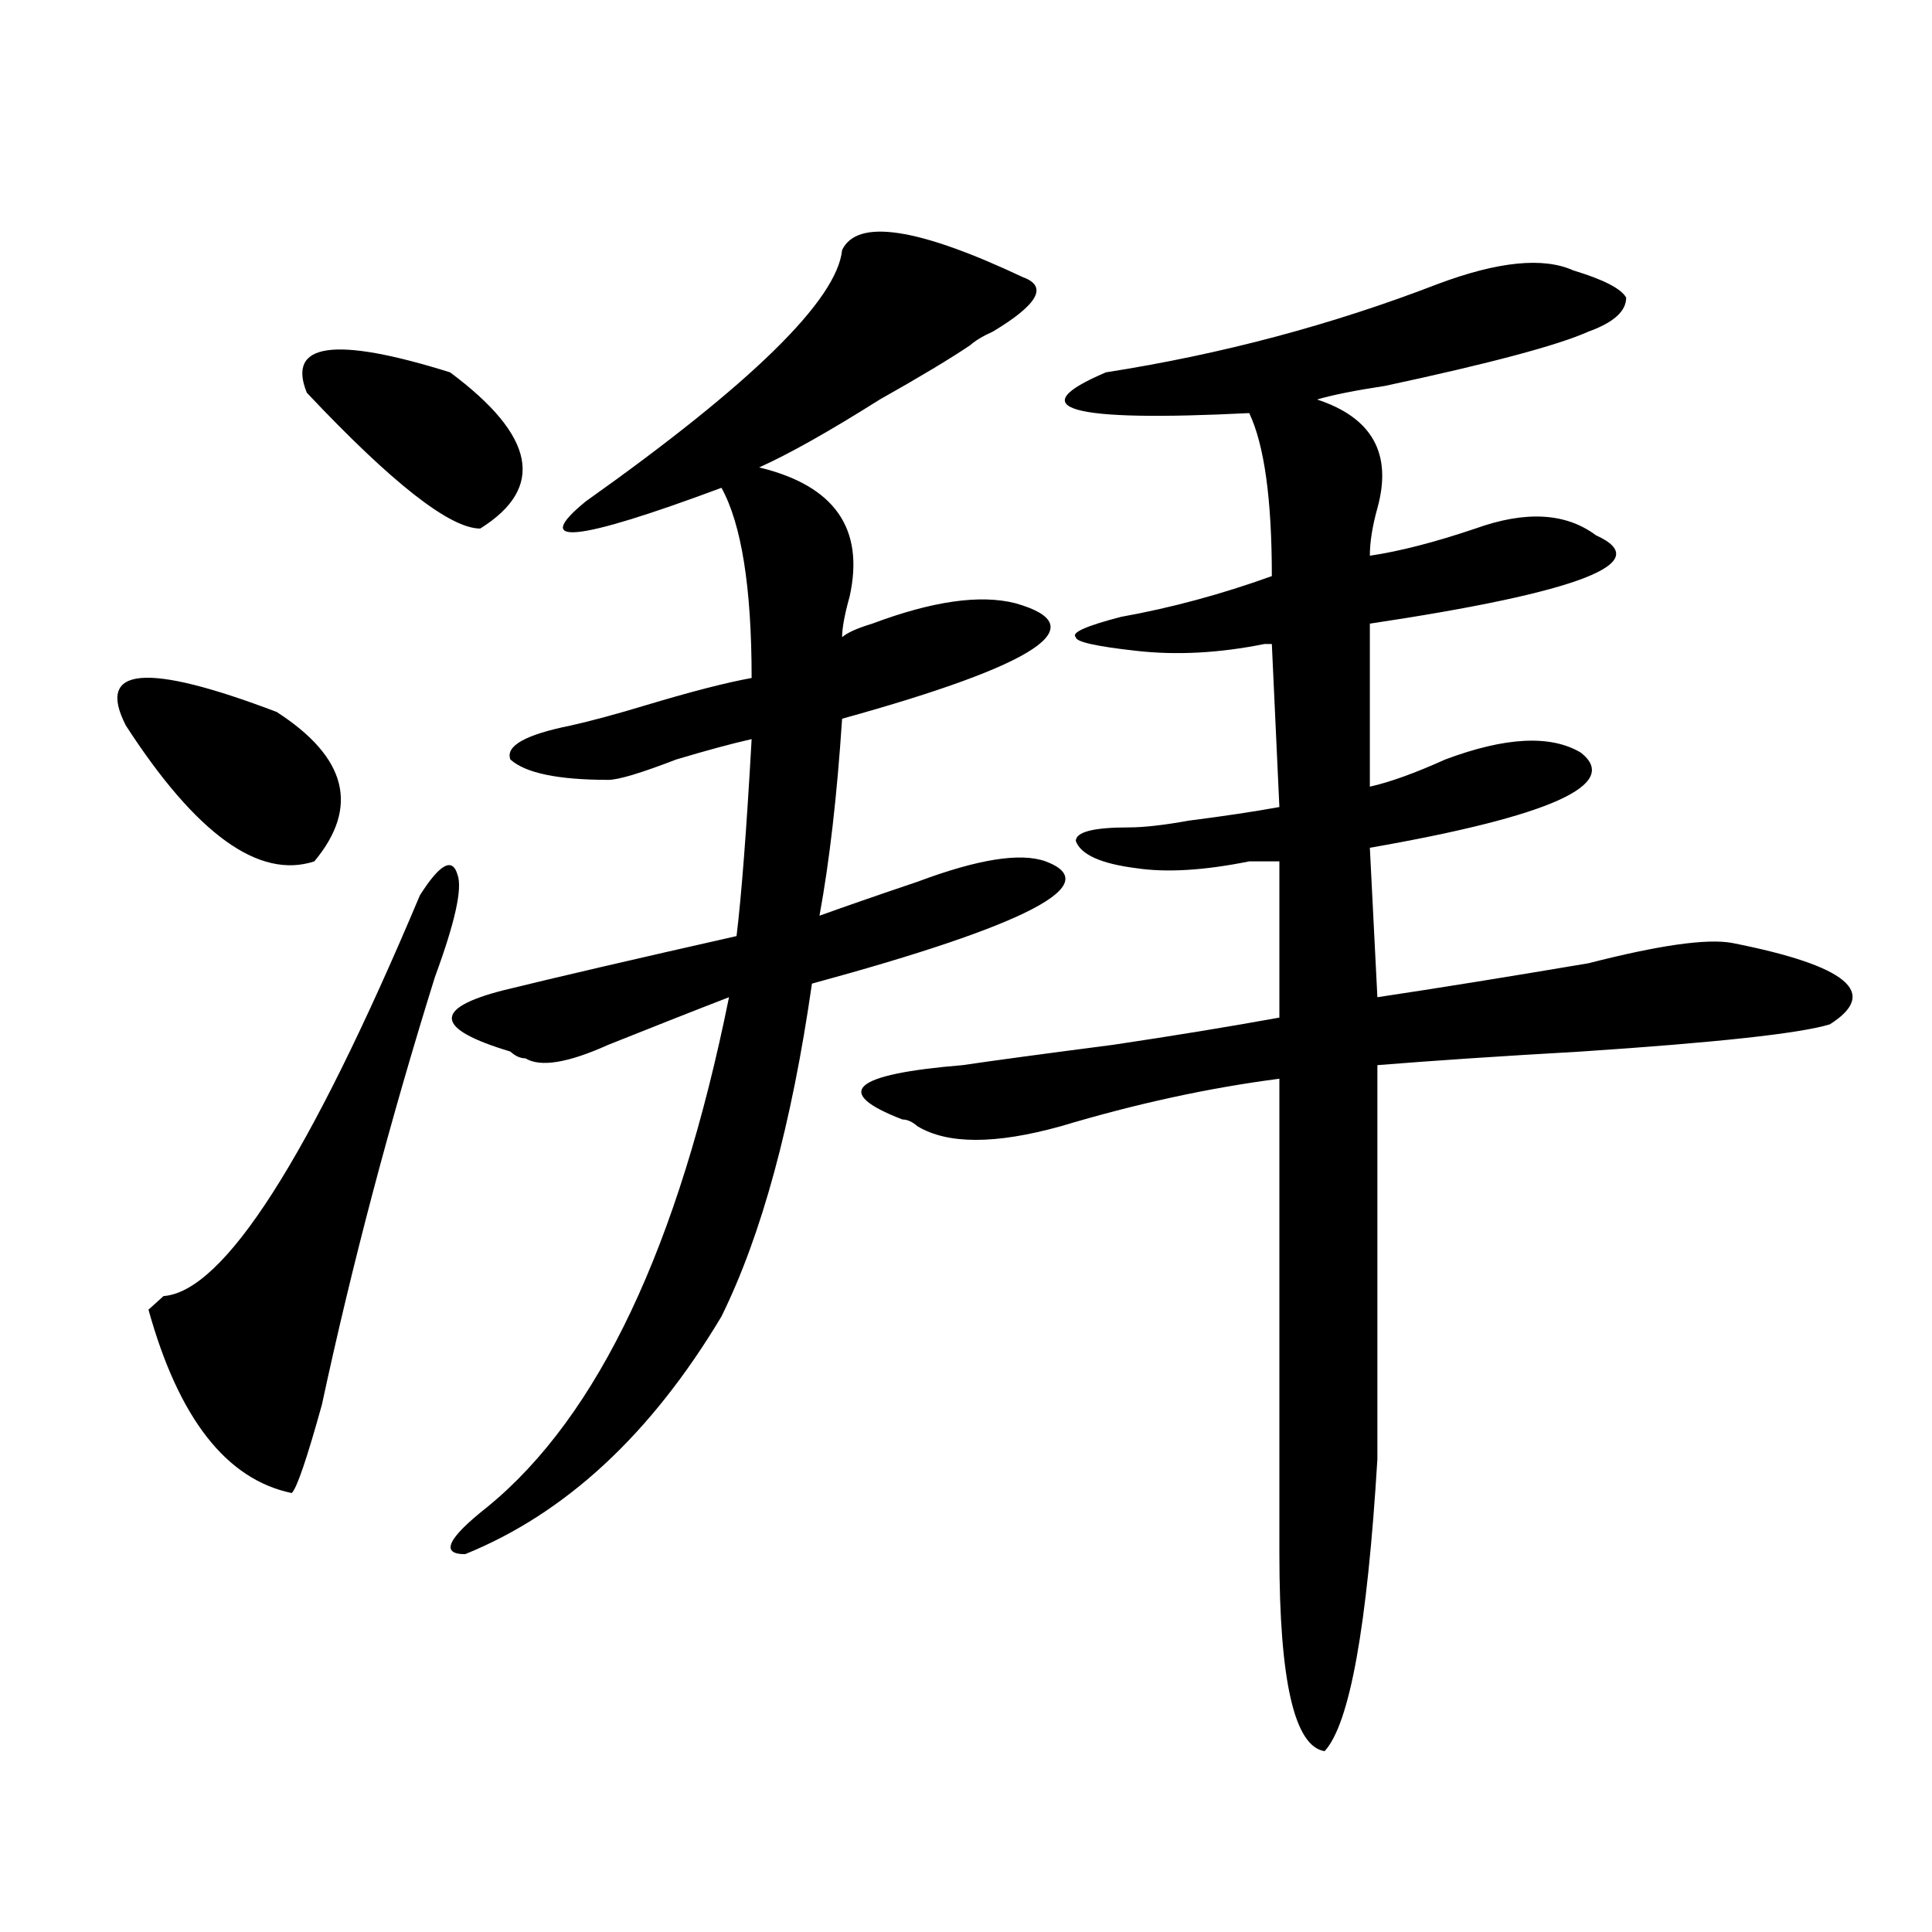
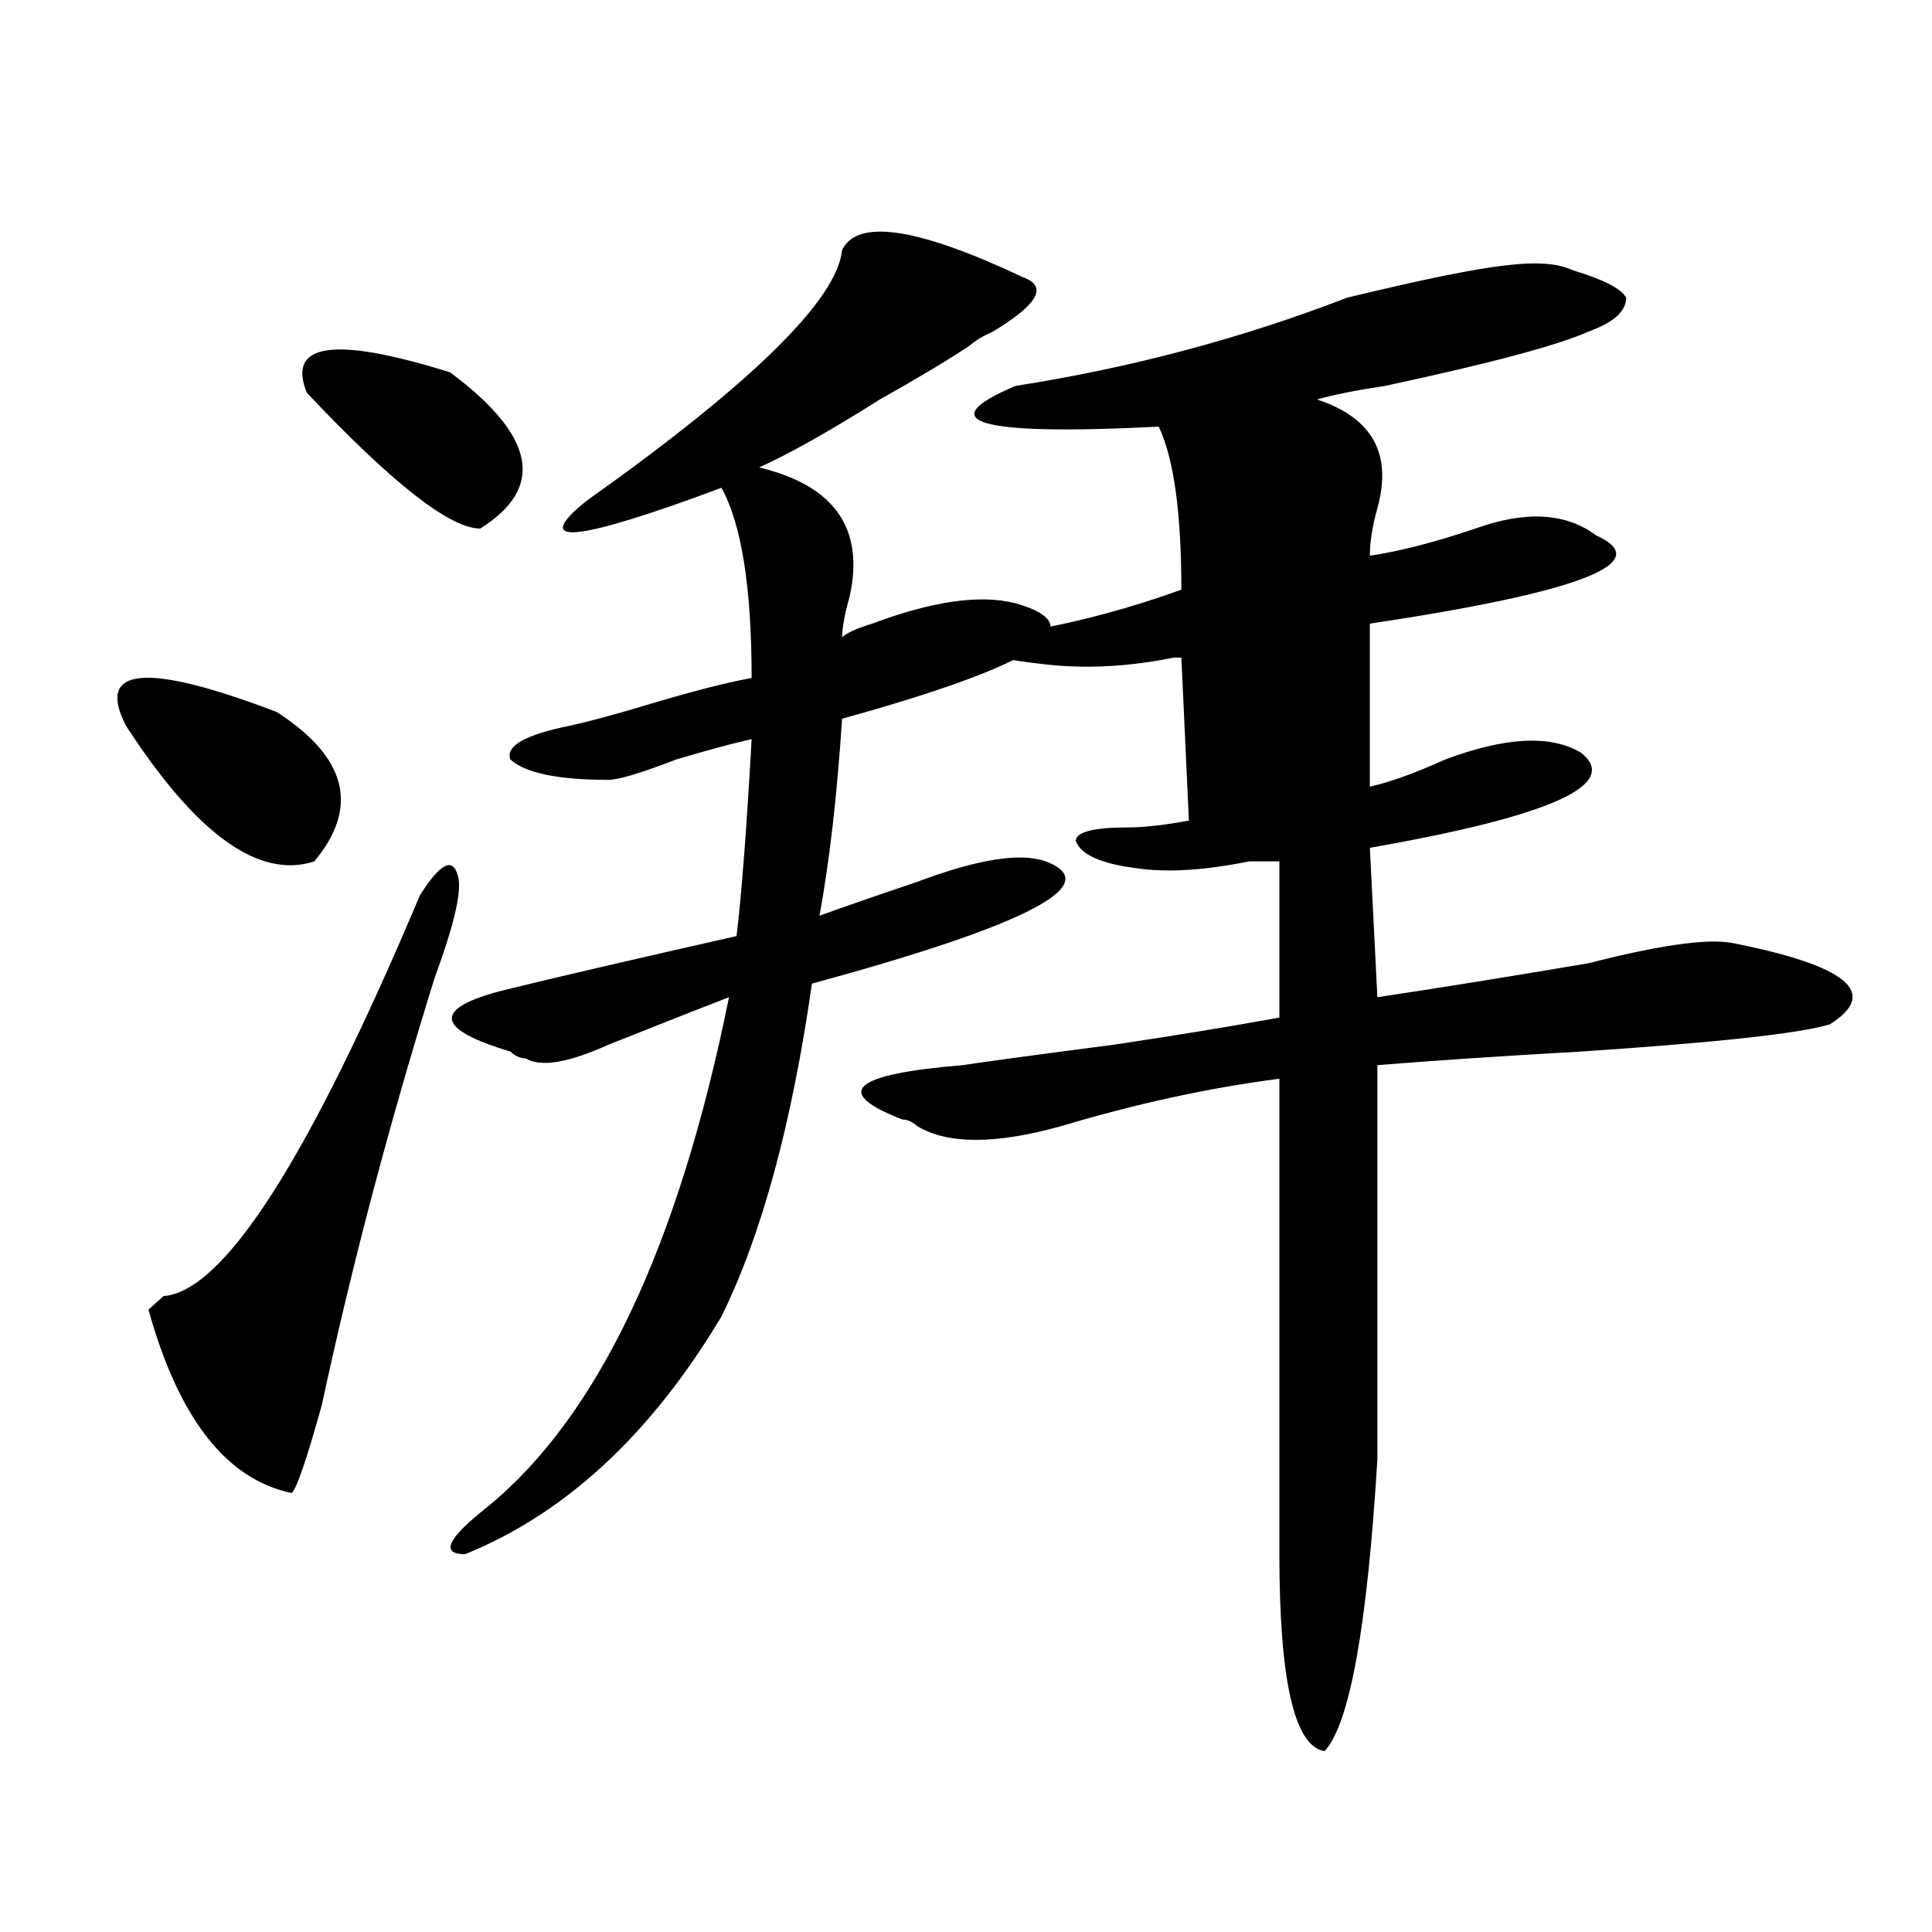
<svg xmlns="http://www.w3.org/2000/svg" version="1.1" id="图层_1" x="0px" y="0px" width="1000px" height="1000px" viewBox="0 0 1000 1000" enable-background="new 0 0 1000 1000" xml:space="preserve">
-   <path d="M65.145,375.531C49.535,345.1,75.51,342.737,143.191,368.5c36.401,23.456,42.926,49.219,19.512,77.344  C134.045,455.237,101.546,431.781,65.145,375.531z M217.336,463.422c10.365-16.369,16.89-19.885,19.512-10.547  c2.561,7.031-1.342,24.609-11.707,52.734c-23.414,75.037-42.926,148.865-58.535,221.484c-7.805,28.125-13.049,43.396-15.609,45.703  c-33.841-7.031-58.535-38.672-74.145-94.922c2.561-2.307,5.183-4.669,7.805-7.031C115.875,668.537,160.081,599.378,217.336,463.422z   M158.801,203.266c-10.427-25.763,14.268-29.278,74.145-10.547c44.206,32.849,49.389,59.766,15.609,80.859  C232.945,273.578,203.007,250.177,158.801,203.266z M435.867,129.438c7.805-16.37,39.023-11.7,93.656,14.063  c12.987,4.724,7.805,14.063-15.609,28.125c-5.244,2.362-9.146,4.724-11.707,7.031c-10.427,7.031-26.036,16.425-46.828,28.125  c-26.036,16.425-46.828,28.125-62.438,35.156c39.023,9.394,54.633,31.641,46.828,66.797c-2.622,9.394-3.902,16.425-3.902,21.094  c2.561-2.307,7.805-4.669,15.609-7.031c31.219-11.7,55.913-15.216,74.145-10.547c41.584,11.756,11.707,31.641-89.754,59.766  c-2.622,39.881-6.524,73.828-11.707,101.953c12.987-4.669,29.877-10.547,50.73-17.578c31.219-11.7,53.291-15.216,66.34-10.547  c31.219,11.756-9.146,32.85-120.973,63.281c-10.427,72.675-26.036,130.078-46.828,172.266  c-36.463,60.975-80.669,101.953-132.68,123.047c-13.049,0-9.146-8.185,11.707-24.609c57.193-46.856,98.839-134.747,124.875-263.672  c-18.231,7.031-39.023,15.271-62.438,24.609c-20.854,9.394-35.121,11.756-42.926,7.031c-2.622,0-5.244-1.153-7.805-3.516  c-39.023-11.7-40.365-22.247-3.902-31.641c28.597-7.031,68.9-16.369,120.973-28.125c2.561-21.094,5.183-55.041,7.805-101.953  c-10.427,2.362-23.414,5.878-39.023,10.547c-18.231,7.031-29.938,10.547-35.121,10.547c-26.036,0-42.926-3.516-50.73-10.547  c-2.622-7.031,7.805-12.854,31.219-17.578c10.365-2.307,23.414-5.822,39.023-10.547c23.414-7.031,41.584-11.7,54.633-14.063  c0-46.856-5.244-79.65-15.609-98.438c-75.486,28.125-98.9,30.487-70.242,7.031C389.039,198.597,433.245,155.255,435.867,129.438z   M814.395,139.984c15.609,4.724,24.694,9.394,27.316,14.063c0,7.031-6.524,12.909-19.512,17.578  c-15.609,7.031-50.73,16.425-105.363,28.125c-15.609,2.362-27.316,4.724-35.121,7.031c28.597,9.394,39.023,28.125,31.219,56.25  c-2.622,9.394-3.902,17.578-3.902,24.609c15.609-2.307,33.779-7.031,54.633-14.063c25.975-9.339,46.828-8.185,62.438,3.516  c31.219,14.063-7.805,29.334-117.07,45.703v84.375c10.365-2.307,23.414-7.031,39.023-14.063c31.219-11.7,54.633-12.854,70.242-3.516  c20.792,16.425-15.609,32.85-109.266,49.219l3.902,77.344c31.219-4.669,67.62-10.547,109.266-17.578  c36.401-9.338,61.096-12.854,74.145-10.547c59.815,11.756,76.705,25.818,50.73,42.188c-15.609,4.725-58.535,9.394-128.777,14.063  c-41.646,2.362-76.767,4.725-105.363,7.031c0,98.438,0,166.443,0,203.906c-5.244,86.682-14.329,137.109-27.316,151.172  c-15.609-2.362-23.414-36.365-23.414-101.953V558.344c-36.463,4.725-74.145,12.909-113.168,24.609  c-33.841,9.394-58.535,9.394-74.145,0c-2.622-2.307-5.244-3.516-7.805-3.516c-36.463-14.063-26.036-23.4,31.219-28.125  c15.609-2.307,41.584-5.822,78.047-10.547c31.219-4.669,59.815-9.338,85.852-14.063v-80.859c-2.622,0-7.805,0-15.609,0  c-23.414,4.725-42.926,5.878-58.535,3.516c-18.231-2.307-28.658-7.031-31.219-14.063c0-4.669,9.085-7.031,27.316-7.031  c7.805,0,18.17-1.153,31.219-3.516c18.17-2.307,33.779-4.669,46.828-7.031l-3.902-84.375h-3.902  c-23.414,4.725-45.548,5.878-66.34,3.516c-20.854-2.307-31.219-4.669-31.219-7.031c-2.622-2.307,5.183-5.822,23.414-10.547  c25.975-4.669,52.011-11.7,78.047-21.094c0-39.825-3.902-67.95-11.707-84.375c-93.656,4.724-118.412-2.308-74.145-21.094  c59.815-9.339,117.07-24.609,171.703-45.703C775.371,135.315,798.785,132.953,814.395,139.984z" />
+   <path d="M65.145,375.531C49.535,345.1,75.51,342.737,143.191,368.5c36.401,23.456,42.926,49.219,19.512,77.344  C134.045,455.237,101.546,431.781,65.145,375.531z M217.336,463.422c10.365-16.369,16.89-19.885,19.512-10.547  c2.561,7.031-1.342,24.609-11.707,52.734c-23.414,75.037-42.926,148.865-58.535,221.484c-7.805,28.125-13.049,43.396-15.609,45.703  c-33.841-7.031-58.535-38.672-74.145-94.922c2.561-2.307,5.183-4.669,7.805-7.031C115.875,668.537,160.081,599.378,217.336,463.422z   M158.801,203.266c-10.427-25.763,14.268-29.278,74.145-10.547c44.206,32.849,49.389,59.766,15.609,80.859  C232.945,273.578,203.007,250.177,158.801,203.266z M435.867,129.438c7.805-16.37,39.023-11.7,93.656,14.063  c12.987,4.724,7.805,14.063-15.609,28.125c-5.244,2.362-9.146,4.724-11.707,7.031c-10.427,7.031-26.036,16.425-46.828,28.125  c-26.036,16.425-46.828,28.125-62.438,35.156c39.023,9.394,54.633,31.641,46.828,66.797c-2.622,9.394-3.902,16.425-3.902,21.094  c2.561-2.307,7.805-4.669,15.609-7.031c31.219-11.7,55.913-15.216,74.145-10.547c41.584,11.756,11.707,31.641-89.754,59.766  c-2.622,39.881-6.524,73.828-11.707,101.953c12.987-4.669,29.877-10.547,50.73-17.578c31.219-11.7,53.291-15.216,66.34-10.547  c31.219,11.756-9.146,32.85-120.973,63.281c-10.427,72.675-26.036,130.078-46.828,172.266  c-36.463,60.975-80.669,101.953-132.68,123.047c-13.049,0-9.146-8.185,11.707-24.609c57.193-46.856,98.839-134.747,124.875-263.672  c-18.231,7.031-39.023,15.271-62.438,24.609c-20.854,9.394-35.121,11.756-42.926,7.031c-2.622,0-5.244-1.153-7.805-3.516  c-39.023-11.7-40.365-22.247-3.902-31.641c28.597-7.031,68.9-16.369,120.973-28.125c2.561-21.094,5.183-55.041,7.805-101.953  c-10.427,2.362-23.414,5.878-39.023,10.547c-18.231,7.031-29.938,10.547-35.121,10.547c-26.036,0-42.926-3.516-50.73-10.547  c-2.622-7.031,7.805-12.854,31.219-17.578c10.365-2.307,23.414-5.822,39.023-10.547c23.414-7.031,41.584-11.7,54.633-14.063  c0-46.856-5.244-79.65-15.609-98.438c-75.486,28.125-98.9,30.487-70.242,7.031C389.039,198.597,433.245,155.255,435.867,129.438z   M814.395,139.984c15.609,4.724,24.694,9.394,27.316,14.063c0,7.031-6.524,12.909-19.512,17.578  c-15.609,7.031-50.73,16.425-105.363,28.125c-15.609,2.362-27.316,4.724-35.121,7.031c28.597,9.394,39.023,28.125,31.219,56.25  c-2.622,9.394-3.902,17.578-3.902,24.609c15.609-2.307,33.779-7.031,54.633-14.063c25.975-9.339,46.828-8.185,62.438,3.516  c31.219,14.063-7.805,29.334-117.07,45.703v84.375c10.365-2.307,23.414-7.031,39.023-14.063c31.219-11.7,54.633-12.854,70.242-3.516  c20.792,16.425-15.609,32.85-109.266,49.219l3.902,77.344c31.219-4.669,67.62-10.547,109.266-17.578  c36.401-9.338,61.096-12.854,74.145-10.547c59.815,11.756,76.705,25.818,50.73,42.188c-15.609,4.725-58.535,9.394-128.777,14.063  c-41.646,2.362-76.767,4.725-105.363,7.031c0,98.438,0,166.443,0,203.906c-5.244,86.682-14.329,137.109-27.316,151.172  c-15.609-2.362-23.414-36.365-23.414-101.953V558.344c-36.463,4.725-74.145,12.909-113.168,24.609  c-33.841,9.394-58.535,9.394-74.145,0c-2.622-2.307-5.244-3.516-7.805-3.516c-36.463-14.063-26.036-23.4,31.219-28.125  c15.609-2.307,41.584-5.822,78.047-10.547c31.219-4.669,59.815-9.338,85.852-14.063v-80.859c-2.622,0-7.805,0-15.609,0  c-23.414,4.725-42.926,5.878-58.535,3.516c-18.231-2.307-28.658-7.031-31.219-14.063c0-4.669,9.085-7.031,27.316-7.031  c7.805,0,18.17-1.153,31.219-3.516l-3.902-84.375h-3.902  c-23.414,4.725-45.548,5.878-66.34,3.516c-20.854-2.307-31.219-4.669-31.219-7.031c-2.622-2.307,5.183-5.822,23.414-10.547  c25.975-4.669,52.011-11.7,78.047-21.094c0-39.825-3.902-67.95-11.707-84.375c-93.656,4.724-118.412-2.308-74.145-21.094  c59.815-9.339,117.07-24.609,171.703-45.703C775.371,135.315,798.785,132.953,814.395,139.984z" />
</svg>